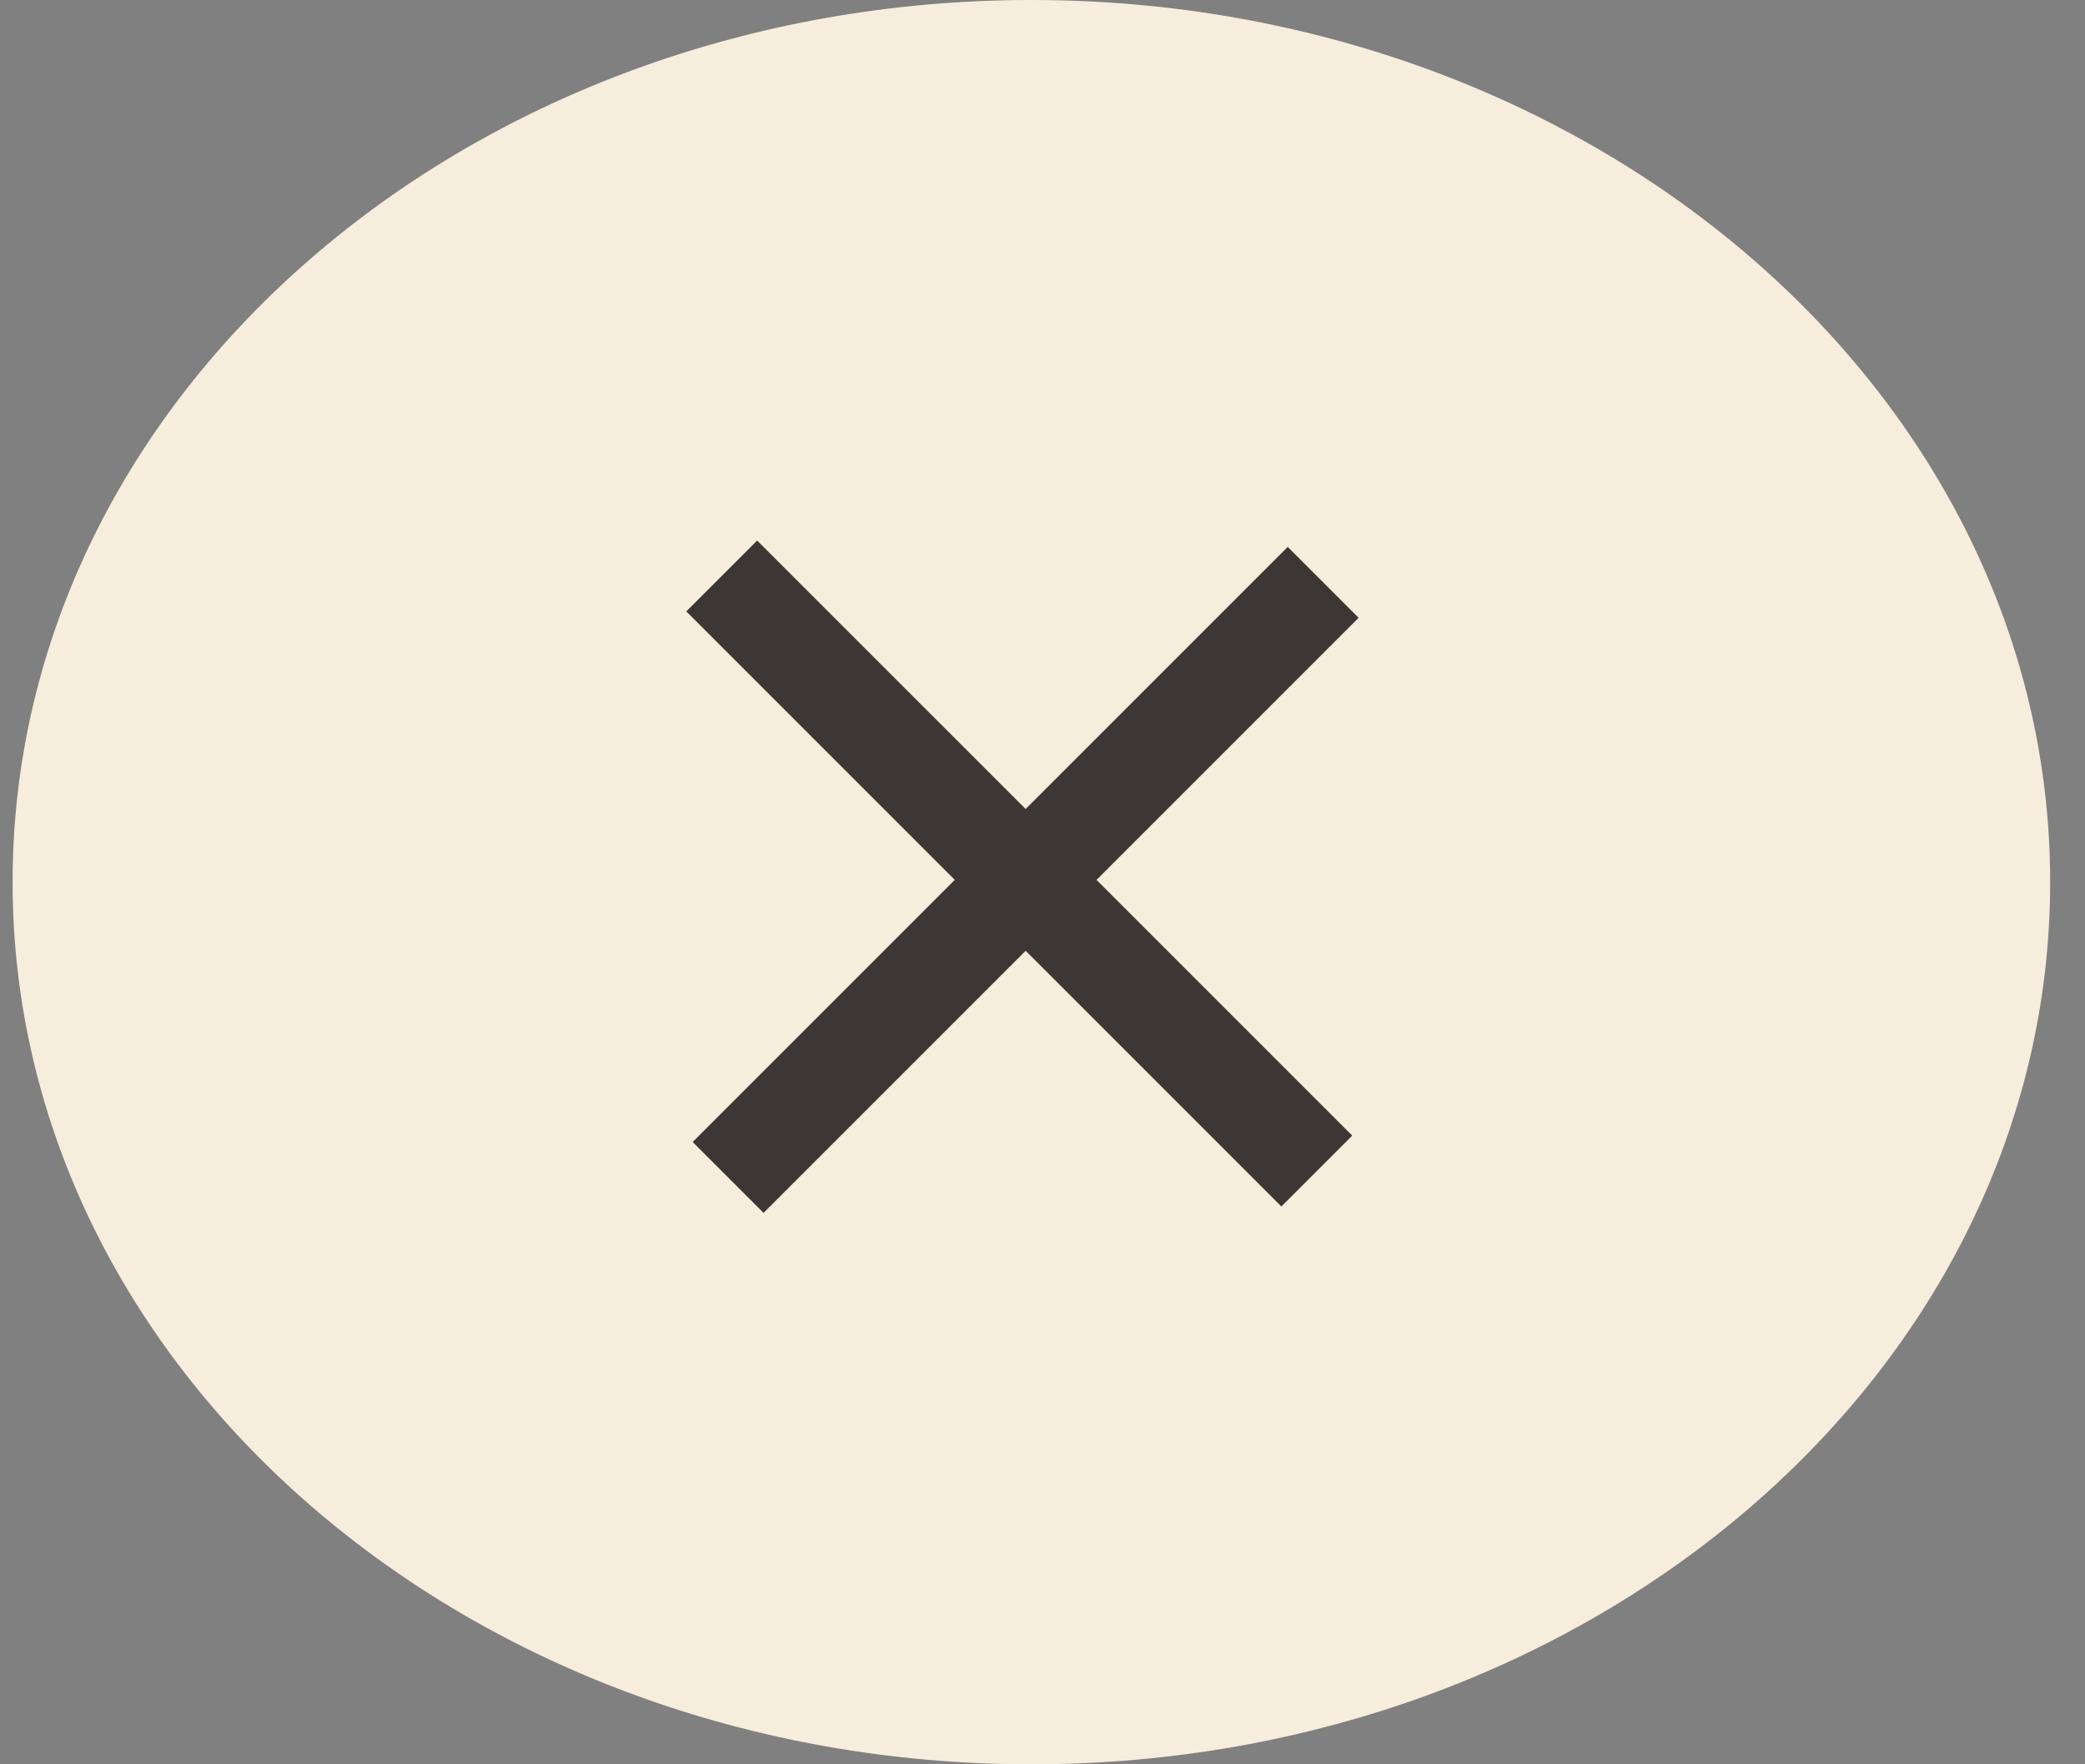
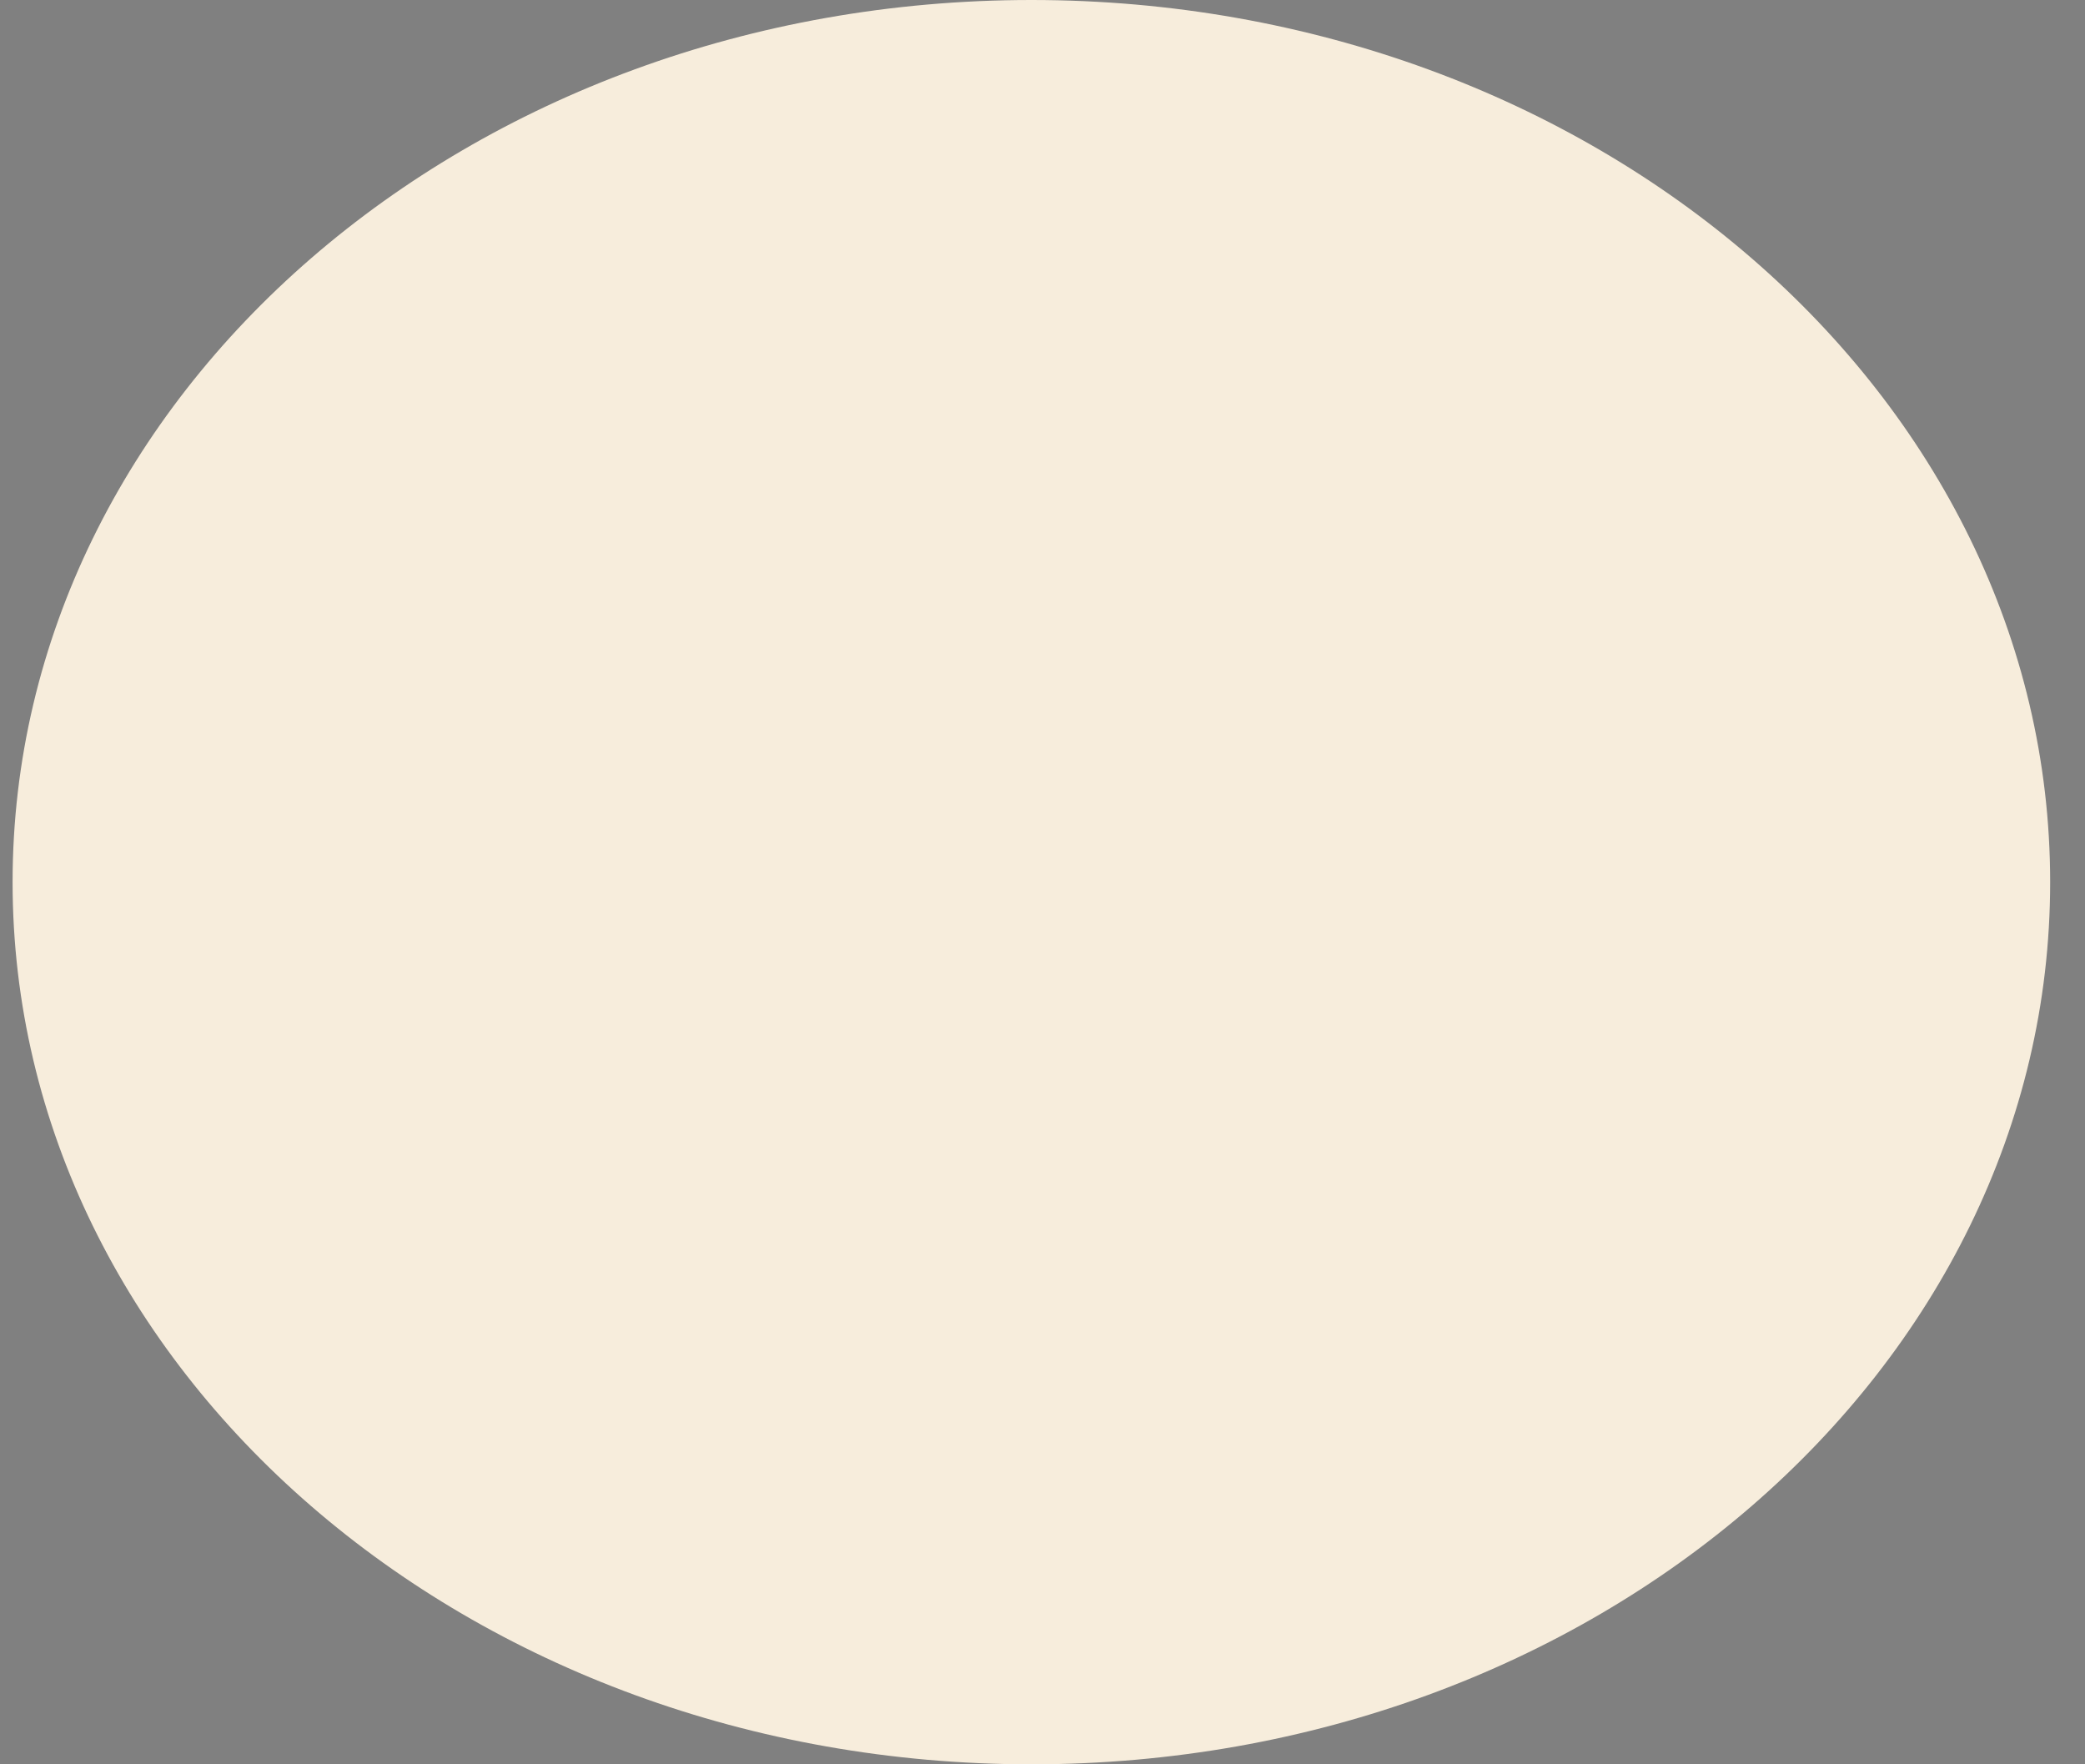
<svg xmlns="http://www.w3.org/2000/svg" width="52" height="44" viewBox="0 0 52 44" fill="none">
  <rect x="0" y="0" width="52" height="44" fill="#808080" stroke="none" />
  <path d="M25.723 44C39.756 44 51.131 34.15 51.131 22C51.131 9.85 39.756 0 25.723 0C11.69 0 0.314 9.85 0.314 22C0.314 34.15 11.69 44 25.723 44Z" fill="#F7EDDC" />
-   <path d="M18 14.364L32.841 29.205" stroke="#3C3734" stroke-width="2.5" />
-   <path d="M18.159 29.364L33 14.523" stroke="#3C3734" stroke-width="2.5" />
</svg>